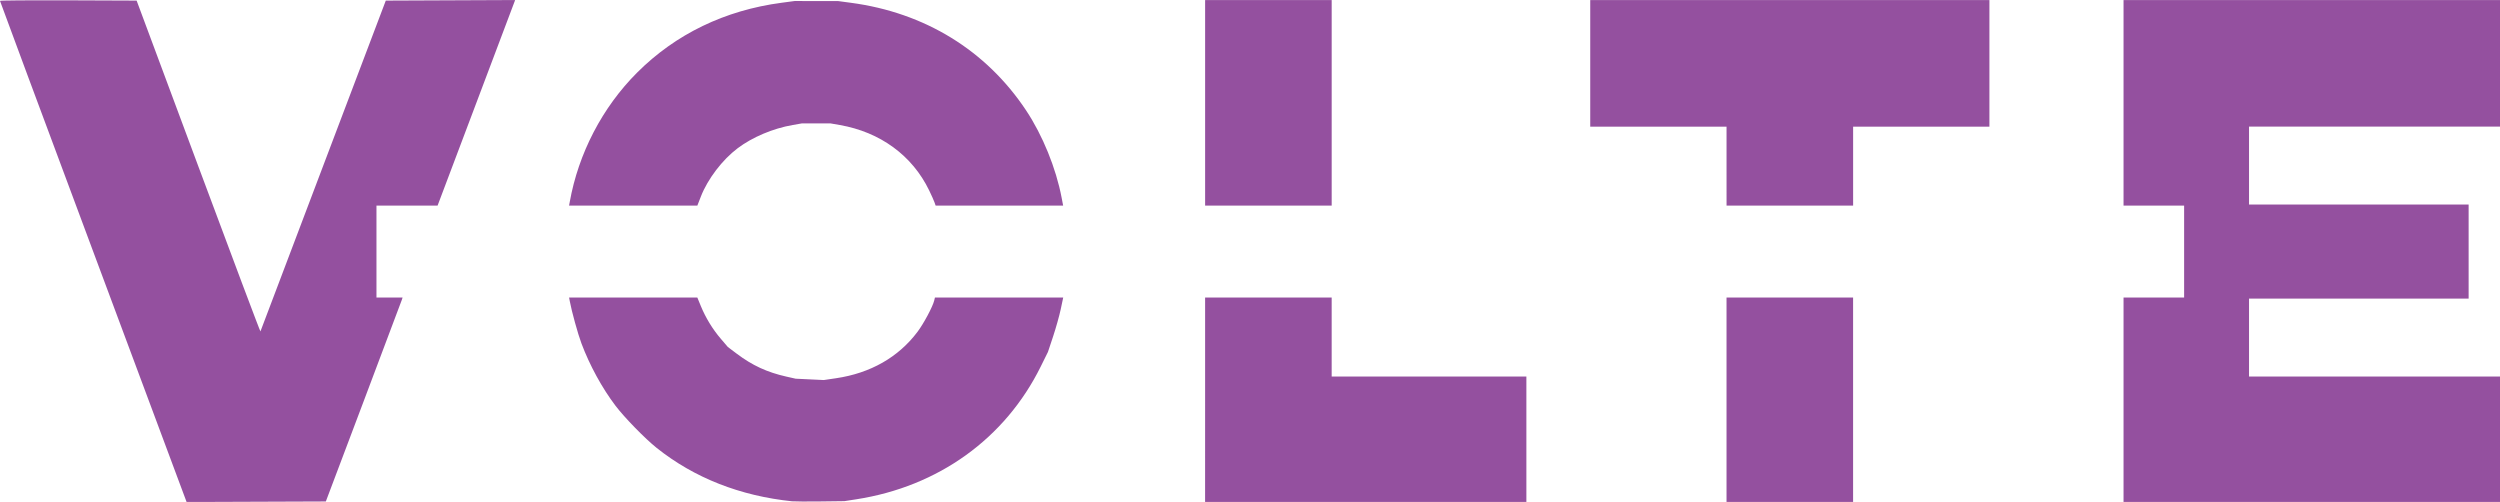
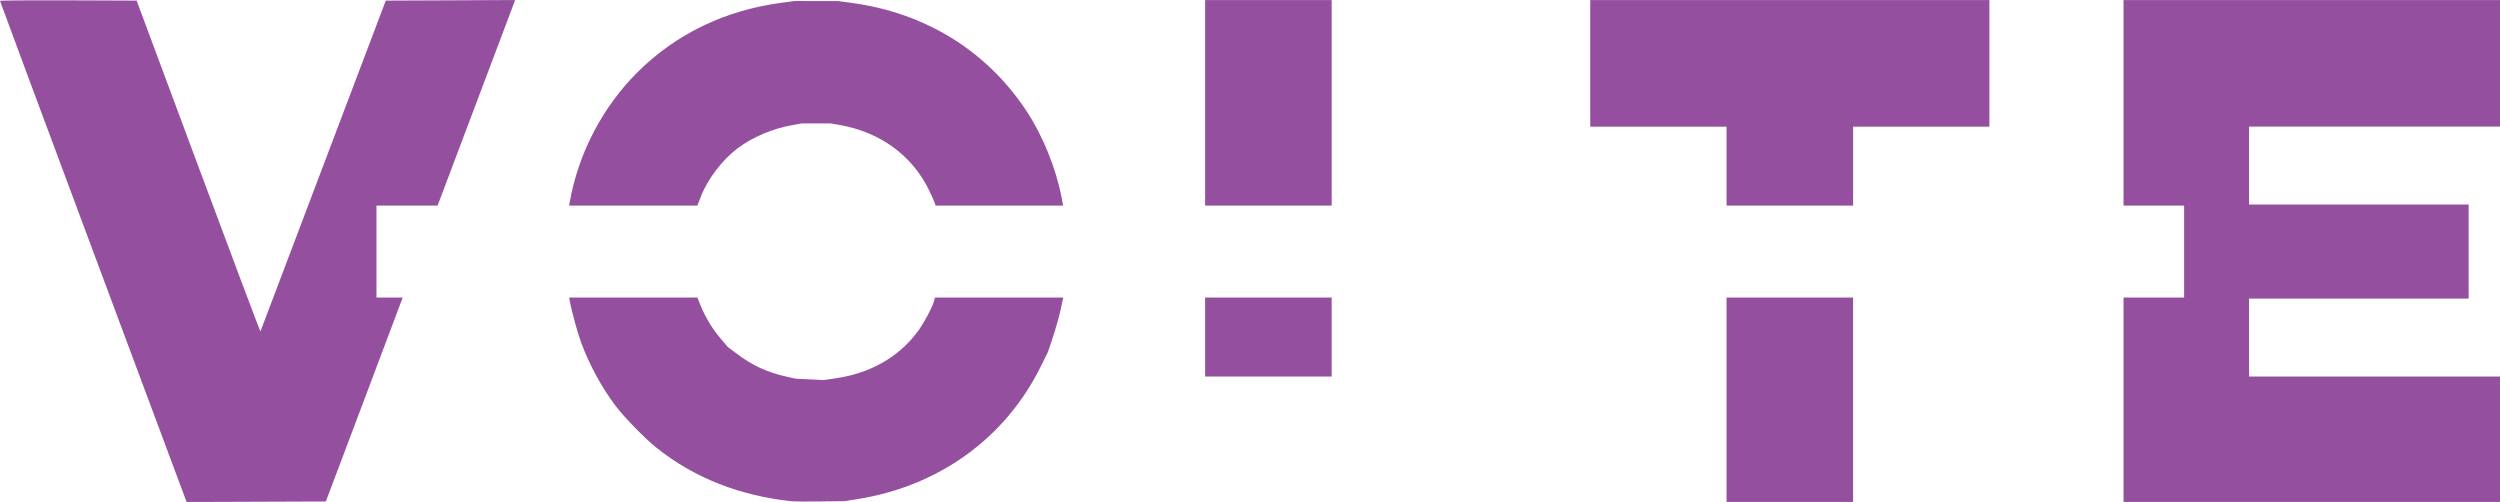
<svg xmlns="http://www.w3.org/2000/svg" width="175.31mm" height="35.199mm" version="1.1" viewBox="0 0 175.31 35.199" xml:space="preserve">
  <g transform="translate(-17.529 -124.02)">
-     <path d="m24.072 141.68c-3.599-9.648-6.543-17.568-6.543-17.599s2.156-0.049 4.791-0.038l4.79 0.019 4.33 11.631c2.381 6.397 4.34 11.603 4.352 11.568 0.012-0.035 1.995-5.269 4.406-11.631l4.384-11.568 9.069-0.039-0.025 0.071c-0.014 0.039-1.237 3.282-2.719 7.207l-2.693 7.136-4.286 7.5e-4v6.448h1.831l-0.046 0.144c-0.025 0.079-1.236 3.296-2.691 7.15l-2.645 7.006-9.763 0.037zm49.024 17.495c-3.662-0.376-6.886-1.645-9.52-3.747-0.819-0.654-2.252-2.122-2.886-2.957-0.941-1.24-1.807-2.824-2.387-4.367-0.248-0.658-0.685-2.242-0.821-2.972l-0.046-0.247h8.993l0.241 0.588c0.339 0.827 0.829 1.63 1.405 2.303l0.494 0.577 0.613 0.462c1.103 0.832 2.137 1.309 3.498 1.616l0.645 0.145 1.972 0.094 0.862-0.127c2.409-0.356 4.364-1.47 5.704-3.247 0.438-0.581 1.072-1.768 1.177-2.202l0.05-0.209h8.995l-0.174 0.822c-0.096 0.452-0.337 1.311-0.535 1.908l-0.361 1.086-0.51 1.031c-2.496 5.043-7.174 8.408-12.929 9.301l-0.834 0.129-1.669 0.021c-0.918 0.012-1.805 7e-3 -1.972-0.01zm28.94-7.121v-7.169h8.875v5.538h13.654v8.8h-22.53zm36.564 0v-7.169h8.875v14.337h-8.875zm27.84 0v-7.169h4.248v-6.448h-4.248v-14.413h26.399v8.875h-17.599v5.462h15.399v6.6h-15.399v5.462h17.599v8.8h-26.399zm-108.96-13.863c0.61-3.418 2.293-6.65 4.73-9.084 2.705-2.701 6.151-4.366 10.128-4.894l0.91-0.121 3.034 8.3e-4 0.907 0.121c5.185 0.69 9.494 3.334 12.292 7.544 1.162 1.748 2.101 4.055 2.495 6.13l0.105 0.55h-8.941l-0.08-0.229c-0.044-0.126-0.212-0.502-0.373-0.835-1.183-2.447-3.433-4.094-6.269-4.588l-0.649-0.113h-2.008l-0.649 0.113c-1.381 0.241-2.821 0.85-3.856 1.629-1.073 0.809-2.1 2.157-2.577 3.383l-0.249 0.639h-8.996zm44.557-6.96v-7.207h8.875v14.413h-8.875zm36.564 4.438v-2.769h-9.558v-8.875h27.992v8.875h-9.558v5.538h-8.875z" fill="#94509f" />
+     <path d="m24.072 141.68c-3.599-9.648-6.543-17.568-6.543-17.599s2.156-0.049 4.791-0.038l4.79 0.019 4.33 11.631c2.381 6.397 4.34 11.603 4.352 11.568 0.012-0.035 1.995-5.269 4.406-11.631l4.384-11.568 9.069-0.039-0.025 0.071c-0.014 0.039-1.237 3.282-2.719 7.207l-2.693 7.136-4.286 7.5e-4v6.448h1.831l-0.046 0.144c-0.025 0.079-1.236 3.296-2.691 7.15l-2.645 7.006-9.763 0.037zm49.024 17.495c-3.662-0.376-6.886-1.645-9.52-3.747-0.819-0.654-2.252-2.122-2.886-2.957-0.941-1.24-1.807-2.824-2.387-4.367-0.248-0.658-0.685-2.242-0.821-2.972l-0.046-0.247h8.993l0.241 0.588c0.339 0.827 0.829 1.63 1.405 2.303l0.494 0.577 0.613 0.462c1.103 0.832 2.137 1.309 3.498 1.616l0.645 0.145 1.972 0.094 0.862-0.127c2.409-0.356 4.364-1.47 5.704-3.247 0.438-0.581 1.072-1.768 1.177-2.202l0.05-0.209h8.995l-0.174 0.822c-0.096 0.452-0.337 1.311-0.535 1.908l-0.361 1.086-0.51 1.031c-2.496 5.043-7.174 8.408-12.929 9.301l-0.834 0.129-1.669 0.021c-0.918 0.012-1.805 7e-3 -1.972-0.01zm28.94-7.121v-7.169h8.875v5.538h13.654h-22.53zm36.564 0v-7.169h8.875v14.337h-8.875zm27.84 0v-7.169h4.248v-6.448h-4.248v-14.413h26.399v8.875h-17.599v5.462h15.399v6.6h-15.399v5.462h17.599v8.8h-26.399zm-108.96-13.863c0.61-3.418 2.293-6.65 4.73-9.084 2.705-2.701 6.151-4.366 10.128-4.894l0.91-0.121 3.034 8.3e-4 0.907 0.121c5.185 0.69 9.494 3.334 12.292 7.544 1.162 1.748 2.101 4.055 2.495 6.13l0.105 0.55h-8.941l-0.08-0.229c-0.044-0.126-0.212-0.502-0.373-0.835-1.183-2.447-3.433-4.094-6.269-4.588l-0.649-0.113h-2.008l-0.649 0.113c-1.381 0.241-2.821 0.85-3.856 1.629-1.073 0.809-2.1 2.157-2.577 3.383l-0.249 0.639h-8.996zm44.557-6.96v-7.207h8.875v14.413h-8.875zm36.564 4.438v-2.769h-9.558v-8.875h27.992v8.875h-9.558v5.538h-8.875z" fill="#94509f" />
  </g>
</svg>